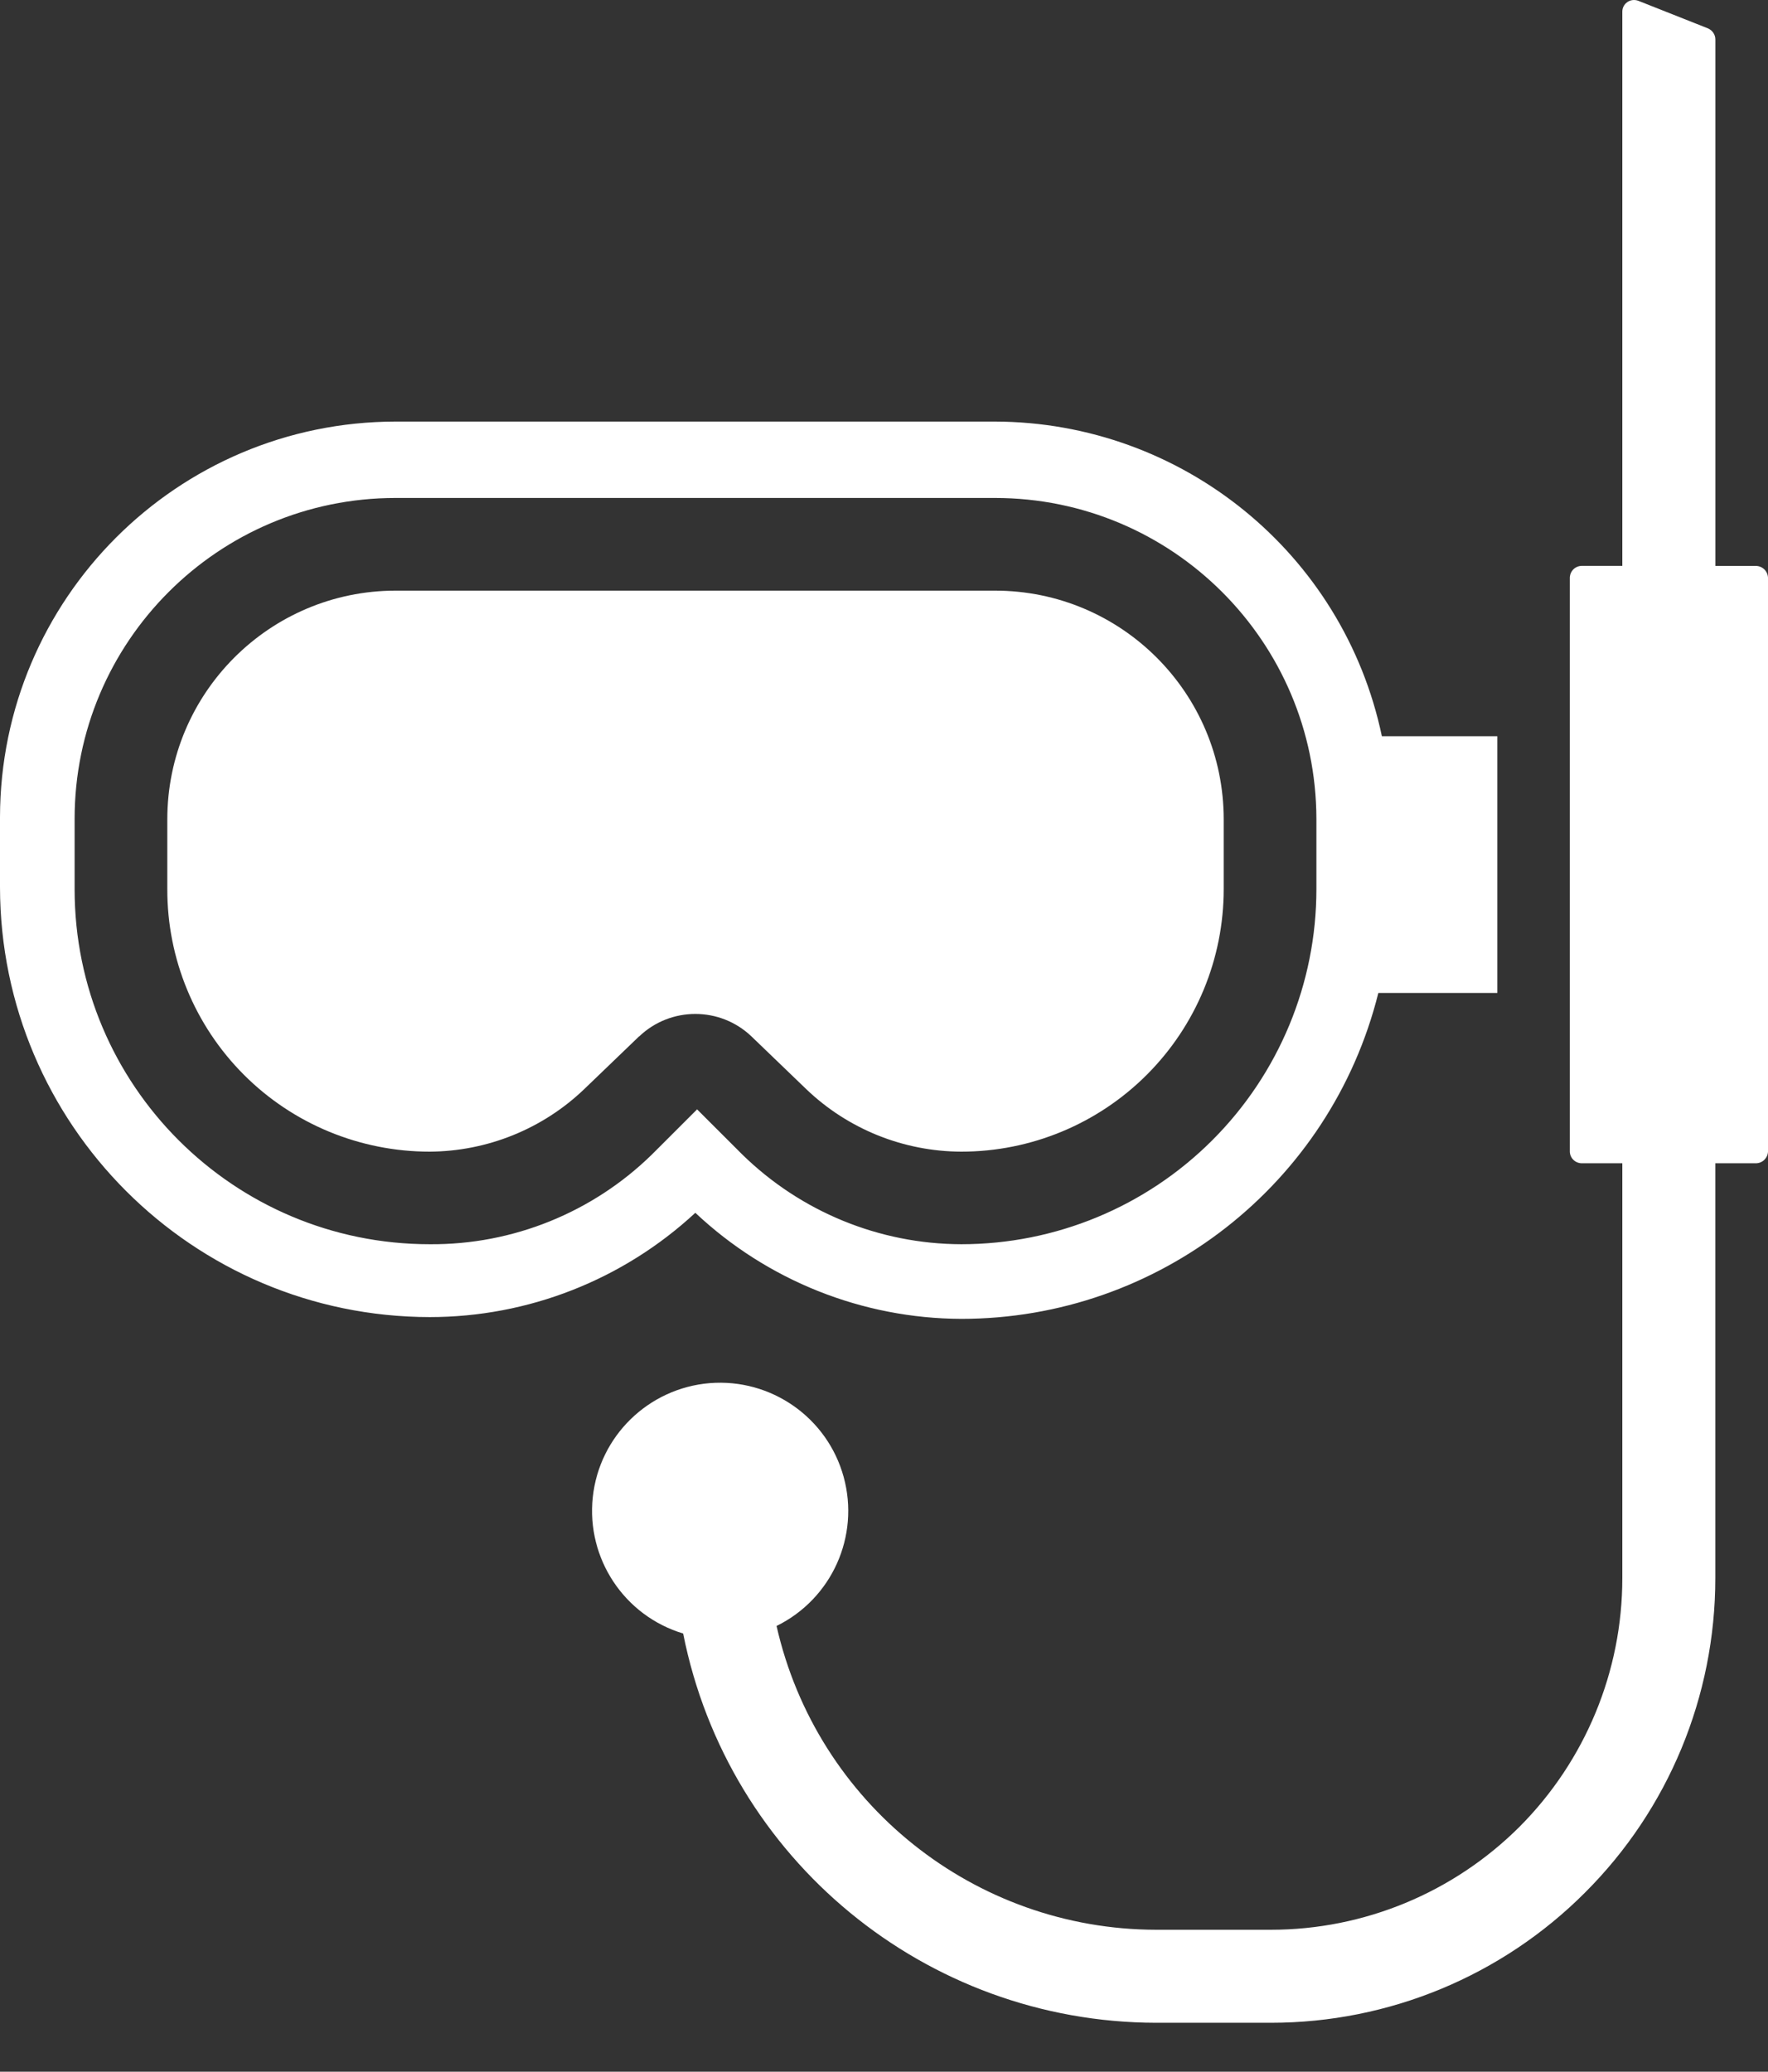
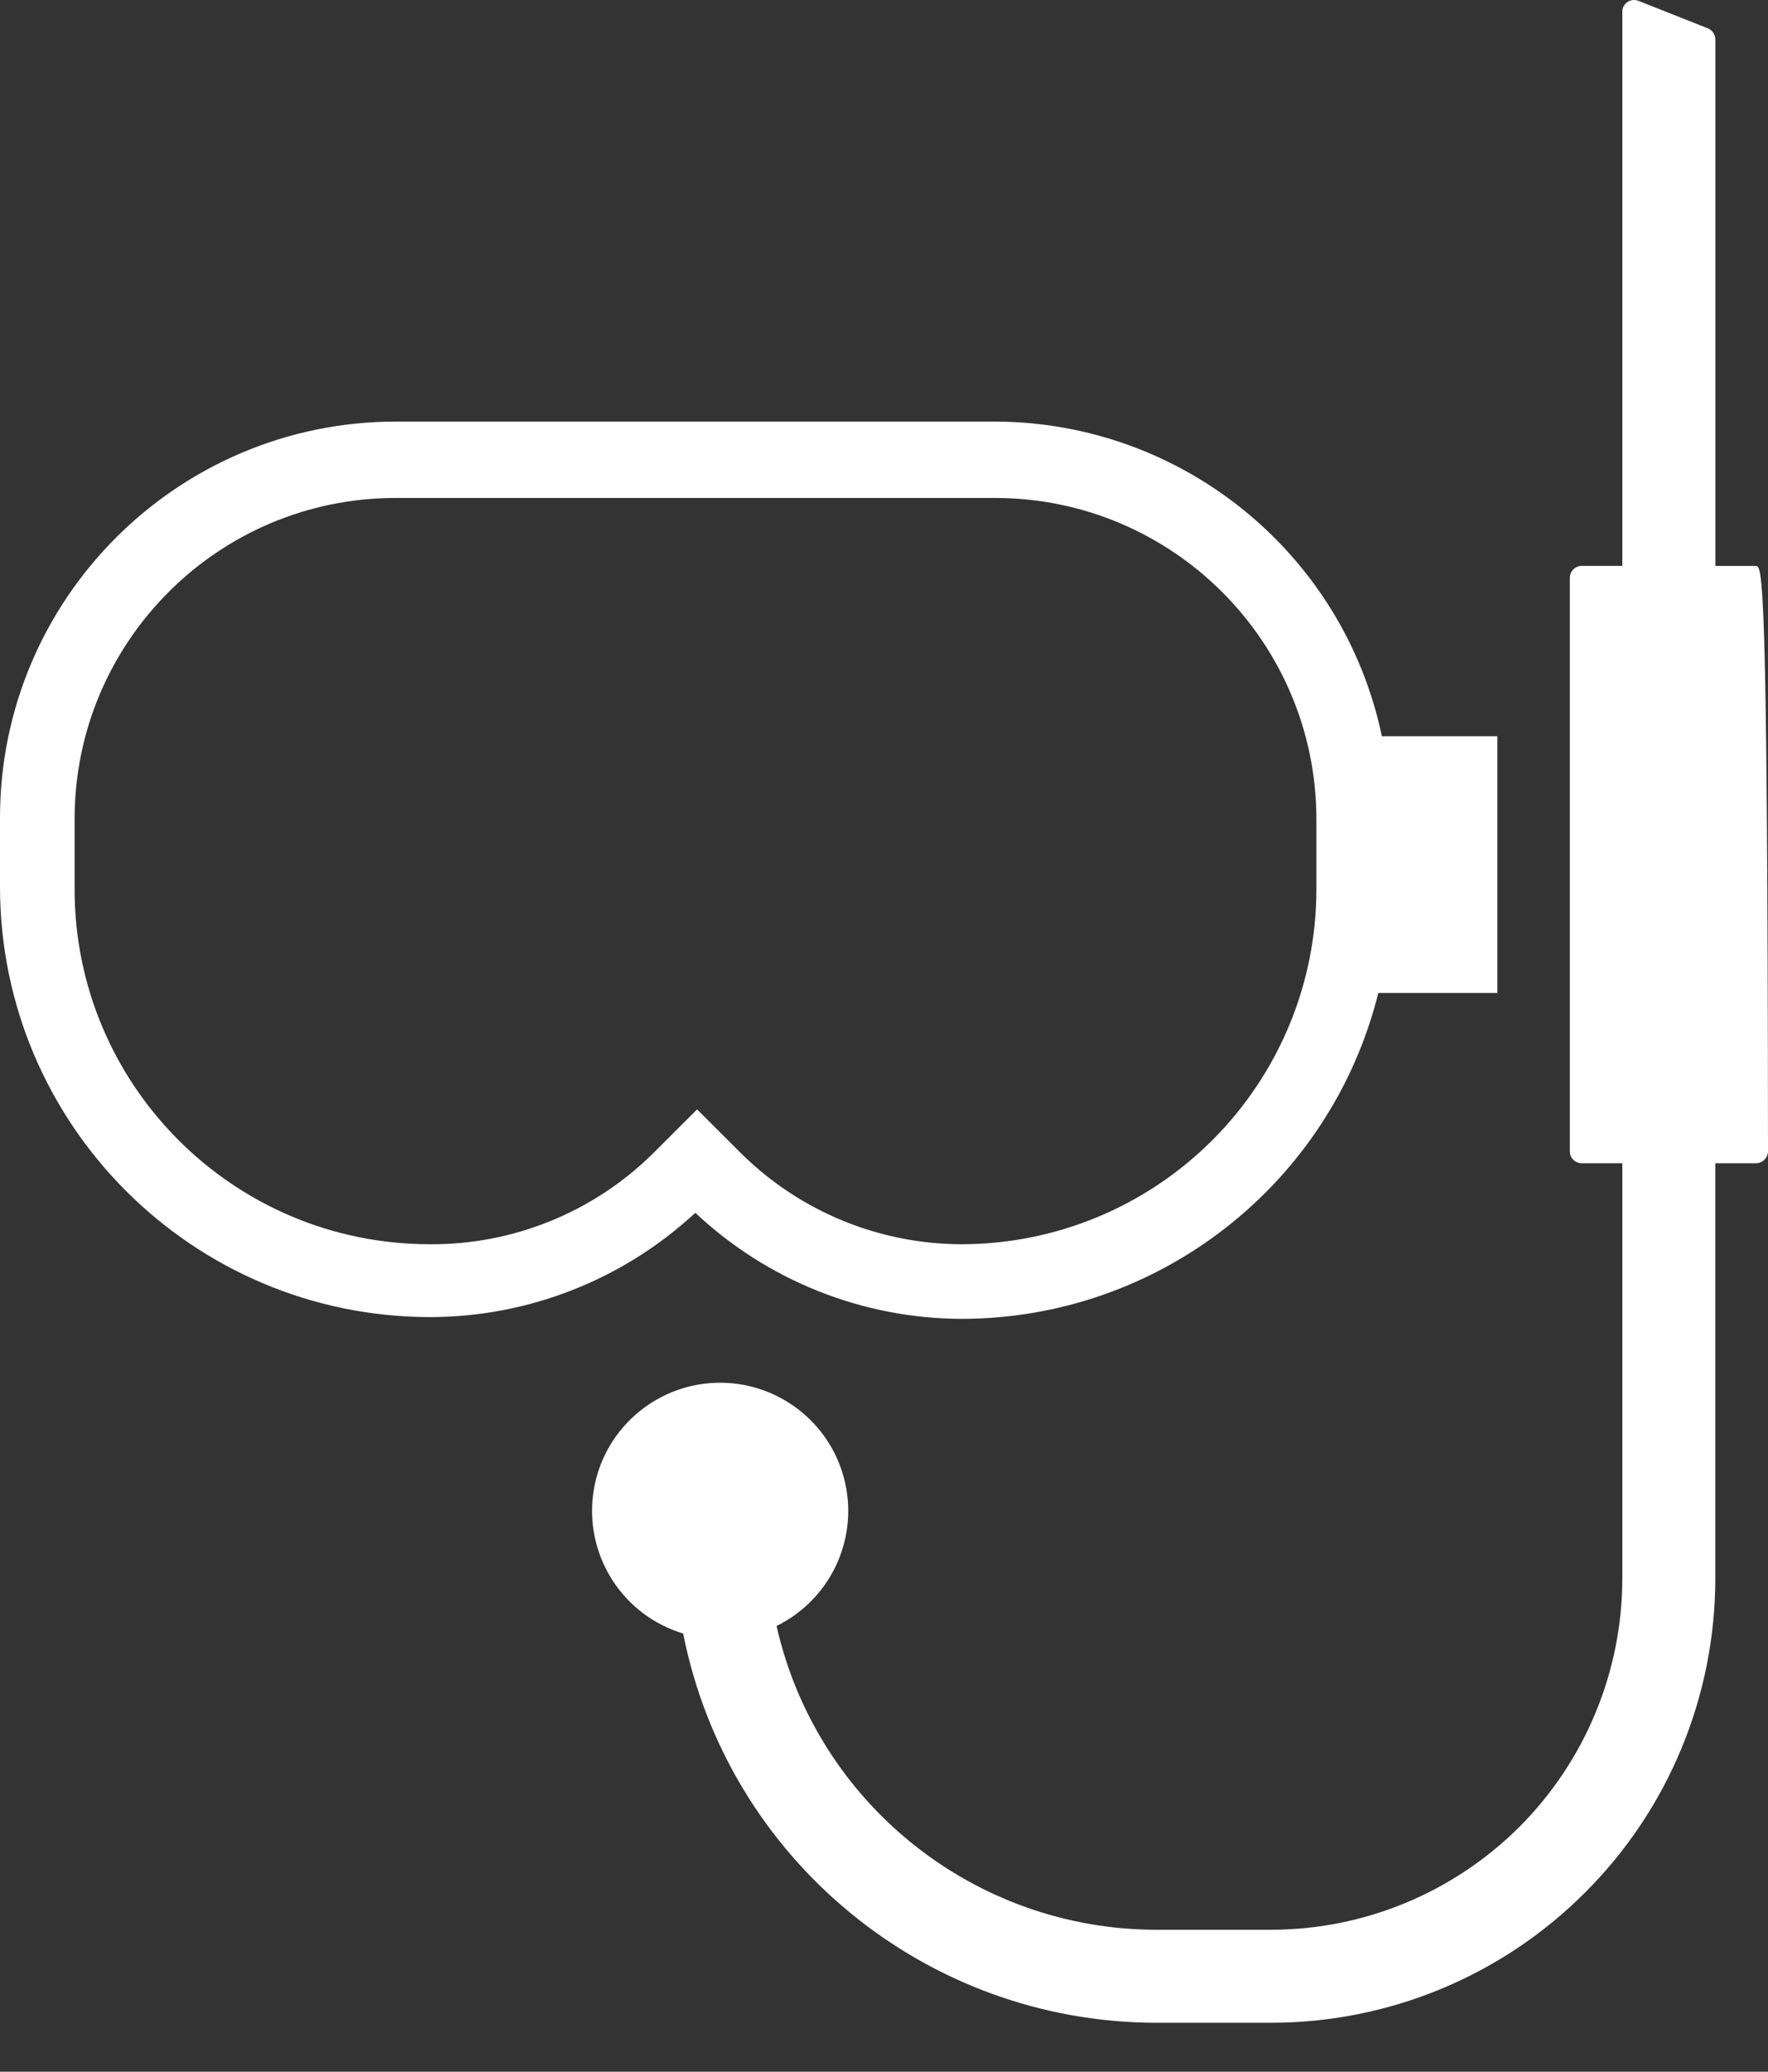
<svg xmlns="http://www.w3.org/2000/svg" width="35" height="41" viewBox="0 0 35 41" fill="none">
  <rect x="0" y="0" width="35" height="41" fill="#333333" stroke="none" />
  <path d="M19.03 26.101C22.936 26.101 26.341 23.439 27.286 19.651H29.642V14.57H27.356C26.595 10.949 23.401 8.353 19.697 8.343H7.829C3.51 8.35 0.007 11.849 0 16.172V17.559C0.007 22.254 3.812 26.059 8.507 26.066C10.456 26.066 12.333 25.329 13.765 24.002C15.19 25.343 17.073 26.094 19.03 26.101ZM8.507 24.624C4.626 24.624 1.477 21.479 1.477 17.597V16.207C1.477 12.701 4.323 9.855 7.83 9.855H19.697C23.207 9.855 26.053 12.697 26.06 16.207V17.597C26.06 19.46 25.32 21.246 23.999 22.566C22.682 23.883 20.896 24.624 19.03 24.624C17.407 24.62 15.85 23.981 14.69 22.844L13.8 21.955L12.91 22.844C11.736 23.995 10.151 24.637 8.507 24.624Z" fill="white" />
-   <path d="M15.961 21.555C16.788 22.347 17.887 22.788 19.03 22.792C20.41 22.792 21.73 22.243 22.703 21.27C23.68 20.293 24.225 18.973 24.225 17.596V16.217C24.225 13.715 22.199 11.689 19.697 11.689H7.83C5.335 11.692 3.312 13.718 3.312 16.217V17.596C3.309 18.973 3.854 20.297 4.831 21.273C5.804 22.246 7.128 22.792 8.507 22.792C9.647 22.785 10.742 22.343 11.565 21.555L12.65 20.512H12.653C13.275 19.918 14.255 19.918 14.877 20.512L15.961 21.555Z" fill="white" />
-   <path d="M34.757 11.2H33.958V0.781C33.958 0.684 33.899 0.597 33.805 0.559L32.436 0.017C32.366 -0.011 32.283 -0.004 32.22 0.038C32.154 0.083 32.116 0.152 32.116 0.232V11.199H31.317C31.185 11.199 31.081 11.3 31.077 11.432V22.793C31.081 22.921 31.185 23.022 31.317 23.022H32.116V31.233C32.116 33.079 31.383 34.847 30.08 36.154C28.773 37.457 27.004 38.191 25.159 38.191H22.89C19.29 38.187 16.169 35.692 15.373 32.179C16.468 31.64 17.024 30.403 16.701 29.228C16.378 28.054 15.265 27.275 14.049 27.373C12.836 27.474 11.863 28.422 11.735 29.631C11.606 30.844 12.357 31.977 13.524 32.328C14.411 36.8 18.33 40.025 22.889 40.032H25.159C27.494 40.032 29.732 39.105 31.379 37.454C33.03 35.807 33.957 33.569 33.957 31.233V23.022H34.757C34.889 23.022 34.993 22.921 35 22.793V11.432C34.993 11.3 34.889 11.2 34.757 11.2Z" fill="white" />
+   <path d="M34.757 11.2H33.958V0.781C33.958 0.684 33.899 0.597 33.805 0.559L32.436 0.017C32.366 -0.011 32.283 -0.004 32.22 0.038C32.154 0.083 32.116 0.152 32.116 0.232V11.199H31.317C31.185 11.199 31.081 11.3 31.077 11.432V22.793C31.081 22.921 31.185 23.022 31.317 23.022H32.116V31.233C32.116 33.079 31.383 34.847 30.08 36.154C28.773 37.457 27.004 38.191 25.159 38.191H22.89C19.29 38.187 16.169 35.692 15.373 32.179C16.468 31.64 17.024 30.403 16.701 29.228C16.378 28.054 15.265 27.275 14.049 27.373C12.836 27.474 11.863 28.422 11.735 29.631C11.606 30.844 12.357 31.977 13.524 32.328C14.411 36.8 18.33 40.025 22.889 40.032H25.159C27.494 40.032 29.732 39.105 31.379 37.454C33.03 35.807 33.957 33.569 33.957 31.233V23.022H34.757C34.889 23.022 34.993 22.921 35 22.793C34.993 11.3 34.889 11.2 34.757 11.2Z" fill="white" />
</svg>